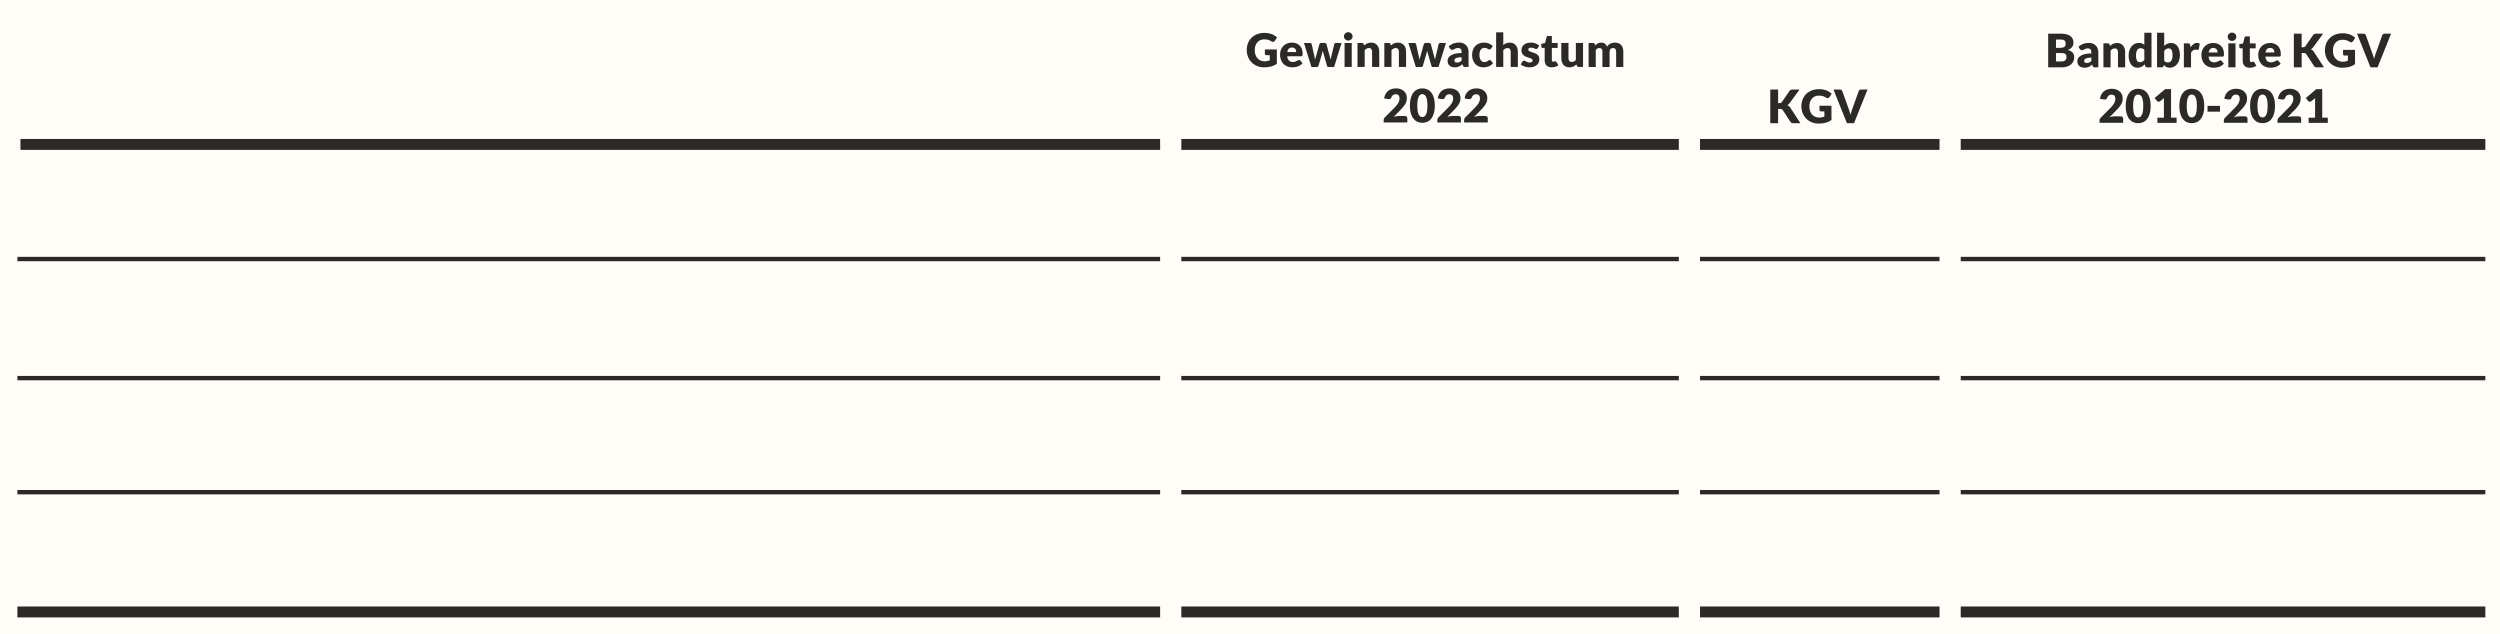
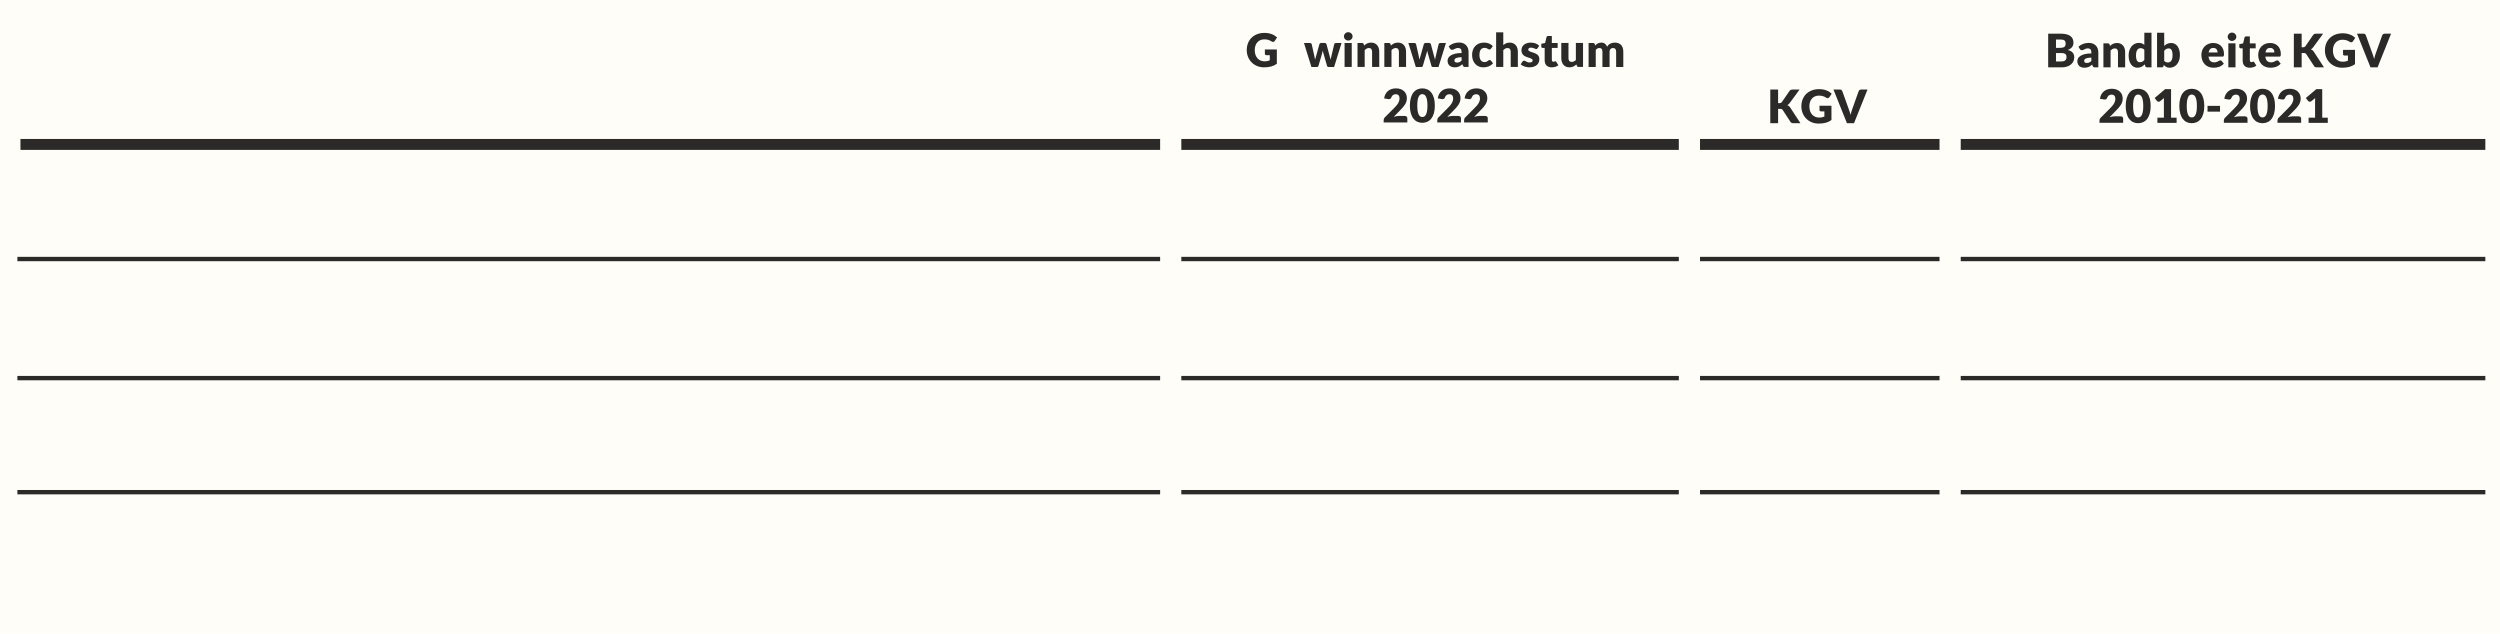
<svg xmlns="http://www.w3.org/2000/svg" xml:space="preserve" width="114.451mm" height="29.01mm" version="1.1" style="shape-rendering:geometricPrecision; text-rendering:geometricPrecision; image-rendering:optimizeQuality; fill-rule:evenodd; clip-rule:evenodd" viewBox="0 0 19682.87 4988.98">
  <defs>
    <style type="text/css">
   
    .str0 {stroke:#2B2A29;stroke-width:85.99;stroke-miterlimit:22.926}
    .str1 {stroke:#2B2A29;stroke-width:34.4;stroke-miterlimit:22.926}
    .fil2 {fill:none}
    .fil0 {fill:#FFFDF7}
    .fil1 {fill:#2B2A29;fill-rule:nonzero}
   
  </style>
  </defs>
  <g id="Ebene_x0020_1">
    <rect class="fil0" x="-0.01" y="-0" width="19682.87" height="4988.98" />
    <path class="fil1" d="M13999.29 812.06l9.82 0c9.1,0 15.65,-2.84 19.66,-8.55l59.69 -86.62c3.28,-4.73 7.03,-7.95 11.23,-9.65 4.18,-1.7 9.29,-2.55 15.34,-2.55l53.52 0 -78.63 107.31c-2.79,3.89 -5.71,7.1 -8.74,9.65 -3.03,2.55 -6.12,4.66 -9.29,6.43 4.61,1.69 8.86,3.99 12.67,6.97 3.84,2.98 7.29,6.98 10.44,11.95l80.07 123.03 -54.95 0c-3.53,0 -6.5,-0.24 -8.99,-0.72 -2.48,-0.5 -4.66,-1.22 -6.48,-2.18 -1.82,-0.98 -3.39,-2.18 -4.73,-3.58 -1.34,-1.41 -2.61,-2.98 -3.82,-4.8l-60.07 -92.27c-2.18,-3.41 -4.9,-5.83 -8.24,-7.22 -3.34,-1.39 -7.89,-2.06 -13.59,-2.06l-14.93 0 0 112.83 -61.52 0 0 -265.34 61.52 0 0 107.36z" />
    <path id="1" class="fil1" d="M14322.51 925.63c8.5,0 16.03,-0.72 22.58,-2.18 6.55,-1.46 12.73,-3.41 18.56,-5.83l0 -40.4 -26.21 0c-3.89,0 -6.91,-1.03 -9.1,-3.1 -2.18,-2.06 -3.27,-4.68 -3.27,-7.82l0 -33.84 94.26 0 0 112.52c-6.79,4.92 -13.83,9.1 -21.17,12.62 -7.34,3.51 -15.17,6.43 -23.47,8.74 -8.31,2.24 -17.16,3.94 -26.57,4.97 -9.41,1.1 -19.54,1.63 -30.34,1.63 -19.4,0 -37.37,-3.46 -53.86,-10.3 -16.51,-6.86 -30.77,-16.32 -42.82,-28.39 -12.07,-12.07 -21.55,-26.4 -28.39,-42.96 -6.86,-16.61 -10.32,-34.57 -10.32,-54.05 0,-19.78 3.27,-37.9 9.82,-54.53 6.55,-16.56 15.96,-30.82 28.15,-42.89 12.19,-12 26.93,-21.36 44.23,-28.03 17.28,-6.67 36.58,-10.01 57.92,-10.01 11.04,0 21.43,0.91 31.13,2.73 9.72,1.82 18.69,4.37 26.88,7.53 8.19,3.15 15.65,6.91 22.44,11.33 6.79,4.37 12.86,9.1 18.2,14.26l-17.83 27.05c-1.7,2.56 -3.7,4.56 -6.07,6.02 -2.36,1.44 -4.97,2.18 -7.76,2.18 -3.65,0 -7.41,-1.22 -11.28,-3.65 -4.85,-2.91 -9.41,-5.4 -13.71,-7.52 -4.32,-2.13 -8.74,-3.84 -13.22,-5.16 -4.51,-1.34 -9.24,-2.3 -14.21,-2.92 -4.97,-0.6 -10.56,-0.91 -16.73,-0.91 -11.54,0 -21.91,2.01 -31.13,6.07 -9.22,4.08 -17.04,9.84 -23.54,17.23 -6.48,7.39 -11.52,16.25 -15.05,26.64 -3.51,10.37 -5.26,21.96 -5.26,34.69 0,14.08 1.93,26.57 5.81,37.49 3.89,10.92 9.29,20.14 16.13,27.67 6.86,7.52 15,13.22 24.4,17.16 9.39,3.94 19.64,5.95 30.8,5.95z" />
    <path id="2" class="fil1" d="M14434.98 704.69l49.49 0c5.35,0 9.72,1.2 13.1,3.63 3.41,2.49 5.83,5.71 7.29,9.72l51.32 142.81c2.3,6.24 4.68,12.97 7.03,20.31 2.37,7.34 4.56,15 6.62,23.06 1.69,-8.07 3.7,-15.72 5.93,-23.06 2.25,-7.34 4.44,-14.07 6.62,-20.31l50.96 -142.81c1.2,-3.41 3.58,-6.5 7.1,-9.22 3.51,-2.73 7.82,-4.13 12.92,-4.13l49.87 0 -106.3 265.34 -55.69 0 -106.28 -265.34z" />
    <path class="fil1" d="M16125.56 530.27l0 -265.34 97.55 0c18.32,0 33.91,1.69 46.78,5.09 12.86,3.46 23.35,8.25 31.49,14.45 8.12,6.24 14.07,13.76 17.77,22.68 3.7,8.91 5.52,18.8 5.52,29.79 0,5.95 -0.84,11.71 -2.55,17.28 -1.7,5.52 -4.37,10.75 -8.01,15.6 -3.63,4.9 -8.31,9.34 -14,13.28 -5.71,3.96 -12.57,7.41 -20.57,10.32 17.47,4.25 30.39,11.09 38.76,20.62 8.38,9.48 12.55,21.67 12.55,36.53 0,11.28 -2.18,21.77 -6.55,31.42 -4.37,9.72 -10.73,18.14 -19.18,25.37 -8.43,7.15 -18.87,12.8 -31.23,16.85 -12.38,4.08 -26.52,6.07 -42.41,6.07l-105.92 0zm61.52 -112.47l0 65.88 43.3 0c8.13,0 14.81,-1.03 19.97,-3.1 5.16,-2.06 9.17,-4.73 12.07,-7.95 2.91,-3.28 4.92,-6.98 6,-11.11 1.1,-4.13 1.63,-8.31 1.63,-12.49 0,-4.87 -0.6,-9.24 -1.87,-13.1 -1.27,-3.89 -3.46,-7.17 -6.55,-9.77 -3.1,-2.67 -7.22,-4.73 -12.31,-6.19 -5.09,-1.46 -11.52,-2.18 -19.3,-2.18l-42.94 0zm0 -41.14l32.02 0c6.79,0 12.93,-0.48 18.38,-1.44 5.47,-0.98 10.13,-2.67 13.95,-5.11 3.84,-2.42 6.74,-5.76 8.74,-10.01 2.01,-4.25 2.98,-9.58 2.98,-16.01 0,-6.31 -0.79,-11.59 -2.36,-15.77 -1.58,-4.18 -4.01,-7.52 -7.29,-10.08 -3.27,-2.55 -7.39,-4.37 -12.43,-5.45 -5.04,-1.1 -11.04,-1.63 -17.95,-1.63l-36.03 0 0 65.51z" />
    <path id="1" class="fil1" d="M16494.64 530.27c-5.33,0 -9.34,-0.72 -12.07,-2.18 -2.73,-1.46 -5.04,-4.49 -6.86,-9.1l-3.99 -10.37c-4.75,3.99 -9.29,7.52 -13.65,10.54 -4.37,3.04 -8.86,5.59 -13.53,7.7 -4.66,2.13 -9.65,3.71 -14.93,4.75 -5.26,1.03 -11.16,1.56 -17.58,1.56 -8.62,0 -16.44,-1.15 -23.49,-3.39 -7.03,-2.25 -12.98,-5.52 -17.89,-9.96 -4.92,-4.37 -8.74,-9.82 -11.4,-16.32 -2.68,-6.48 -4.01,-14 -4.01,-22.56 0,-6.67 1.7,-13.52 5.09,-20.62 3.41,-7.03 9.29,-13.47 17.66,-19.23 8.36,-5.83 19.64,-10.63 33.84,-14.57 14.19,-3.89 32.09,-5.83 53.69,-5.83l0 -8.07c0,-11.16 -2.25,-19.23 -6.79,-24.15 -4.56,-4.97 -11.04,-7.46 -19.42,-7.46 -6.67,0 -12.14,0.74 -16.39,2.18 -4.23,1.46 -8,3.1 -11.33,4.92 -3.34,1.82 -6.62,3.46 -9.77,4.92 -3.16,1.44 -6.91,2.18 -11.28,2.18 -3.89,0 -7.15,-0.98 -9.89,-2.85 -2.73,-1.87 -4.92,-4.18 -6.5,-6.98l-10.18 -17.64c11.4,-10.13 24.08,-17.66 37.97,-22.63 13.9,-4.92 28.75,-7.39 44.65,-7.39 11.4,0 21.72,1.87 30.89,5.57 9.15,3.7 16.92,8.86 23.29,15.48 6.38,6.6 11.23,14.5 14.62,23.6 3.41,9.1 5.11,19.05 5.11,29.84l0 118.06 -25.85 0zm-64.78 -34.58c7.27,0 13.64,-1.27 19.11,-3.75 5.45,-2.49 10.97,-6.55 16.56,-12.19l0 -25.92c-11.28,0 -20.57,0.74 -27.84,2.18 -7.29,1.46 -13.05,3.28 -17.3,5.52 -4.25,2.18 -7.15,4.68 -8.79,7.46 -1.63,2.79 -2.49,5.88 -2.49,9.17 0,6.43 1.75,10.97 5.28,13.59 3.53,2.61 8.68,3.94 15.48,3.94z" />
    <path id="2" class="fil1" d="M16560.52 530.27l0 -188.92 34.95 0c3.51,0 6.48,0.79 8.86,2.37 2.36,1.58 4.01,4.01 4.97,7.15l3.27 11.04c3.65,-3.46 7.41,-6.6 11.3,-9.53 3.87,-2.96 8.07,-5.45 12.49,-7.46 4.44,-1.99 9.22,-3.58 14.38,-4.73 5.16,-1.15 10.75,-1.75 16.8,-1.75 10.32,0 19.48,1.82 27.43,5.4 7.95,3.58 14.62,8.55 20.07,14.93 5.47,6.36 9.6,13.95 12.38,22.75 2.79,8.79 4.18,18.37 4.18,28.69l0 120.06 -56.41 0 0 -119.94c0,-9.22 -2.13,-16.44 -6.38,-21.6 -4.23,-5.14 -10.49,-7.7 -18.75,-7.7 -6.17,0 -12,1.53 -17.46,4.56 -5.47,3.03 -10.68,7.1 -15.67,12.19l0 132.49 -56.41 0z" />
    <path id="3" class="fil1" d="M16904.13 530.27c-3.53,0 -6.43,-0.79 -8.81,-2.37 -2.36,-1.56 -4.06,-3.94 -5.02,-7.09l-4.37 -14.38c-3.77,4.01 -7.7,7.64 -11.83,10.92 -4.13,3.27 -8.56,6.05 -13.35,8.43 -4.8,2.37 -9.96,4.18 -15.48,5.45 -5.52,1.29 -11.52,1.94 -17.95,1.94 -9.82,0 -18.92,-2.18 -27.29,-6.55 -8.38,-4.37 -15.6,-10.66 -21.67,-18.92 -6.05,-8.31 -10.78,-18.38 -14.26,-30.34 -3.46,-12 -5.21,-25.61 -5.21,-40.95 0,-14.07 1.94,-27.12 5.83,-39.25 3.89,-12.07 9.41,-22.51 16.49,-31.32 7.1,-8.79 15.6,-15.7 25.54,-20.67 9.96,-4.99 20.93,-7.46 32.95,-7.46 9.7,0 17.95,1.44 24.68,4.37 6.74,2.91 12.81,6.72 18.26,11.45l0 -95.91 56.43 0 0 272.63 -34.95 0zm-57.15 -40.47c4.13,0 7.89,-0.36 11.23,-1.15 3.34,-0.79 6.36,-1.94 9.15,-3.39 2.8,-1.46 5.47,-3.28 7.95,-5.47 2.49,-2.18 4.92,-4.73 7.34,-7.64l0 -80.14c-4.37,-4.73 -8.98,-8.07 -13.9,-9.96 -4.9,-1.87 -10.13,-2.84 -15.58,-2.84 -5.23,0 -10.01,1.01 -14.38,3.08 -4.37,2.06 -8.13,5.4 -11.35,9.96 -3.22,4.56 -5.76,10.44 -7.58,17.77 -1.82,7.29 -2.72,16.08 -2.72,26.4 0,9.94 0.72,18.38 2.18,25.18 1.44,6.79 3.51,12.31 6.12,16.49 2.6,4.2 5.69,7.17 9.34,8.98 3.65,1.82 7.7,2.73 12.19,2.73z" />
    <path id="4" class="fil1" d="M16982.76 530.27l0 -272.63 56.41 0 0 103.93c7.05,-6.98 15.05,-12.55 23.97,-16.8 8.91,-4.18 19.35,-6.31 31.37,-6.31 9.82,0 18.92,2.13 27.29,6.36 8.38,4.25 15.58,10.51 21.65,18.69 6.07,8.19 10.87,18.26 14.33,30.15 3.46,11.88 5.16,25.42 5.16,40.59 0,14.26 -1.94,27.36 -5.9,39.37 -3.94,12.02 -9.46,22.44 -16.56,31.37 -7.09,8.86 -15.58,15.77 -25.47,20.74 -9.89,4.99 -20.88,7.46 -32.88,7.46 -5.59,0 -10.56,-0.53 -14.98,-1.63 -4.44,-1.03 -8.5,-2.61 -12.19,-4.54 -3.71,-2.01 -7.1,-4.37 -10.2,-7.1 -3.1,-2.79 -6.12,-5.76 -9.05,-8.98l-1.99 9.27c-0.84,3.84 -2.37,6.5 -4.61,7.96 -2.25,1.39 -5.21,2.12 -8.86,2.12l-37.49 0zm92.09 -149.24c-4.13,0 -7.82,0.43 -11.16,1.27 -3.34,0.86 -6.43,2.06 -9.29,3.65 -2.85,1.58 -5.52,3.53 -7.95,5.95 -2.42,2.42 -4.85,5.21 -7.29,8.31l0 78.92c4.25,4.68 8.86,7.95 13.84,9.77 4.97,1.89 10.18,2.8 15.65,2.8 5.21,0 10.01,-1.03 14.38,-3.1 4.37,-2.06 8.19,-5.4 11.4,-9.96 3.22,-4.54 5.71,-10.44 7.52,-17.71 1.82,-7.27 2.73,-16.13 2.73,-26.57 0,-9.94 -0.72,-18.32 -2.18,-25.11 -1.44,-6.79 -3.46,-12.31 -6.07,-16.51 -2.6,-4.18 -5.76,-7.15 -9.39,-8.98 -3.65,-1.82 -7.7,-2.73 -12.19,-2.73z" />
-     <path id="5" class="fil1" d="M17193.88 530.27l0 -188.92 33.48 0c2.79,0 5.16,0.24 7.03,0.74 1.89,0.48 3.46,1.27 4.73,2.3 1.27,1.03 2.25,2.36 2.92,4.13 0.67,1.69 1.2,3.75 1.7,6.17l3.08 17.78c6.93,-10.73 14.69,-19.23 23.3,-25.42 8.62,-6.24 18.02,-9.34 28.2,-9.34 8.62,0 15.53,2.12 20.76,6.31l-7.29 41.55c-0.48,2.55 -1.44,4.3 -2.91,5.33 -1.46,1.03 -3.41,1.58 -5.83,1.58 -2.06,0 -4.49,-0.31 -7.27,-0.84 -2.79,-0.55 -6.31,-0.79 -10.56,-0.79 -14.79,0 -26.45,8.43 -34.95,25.35l0 114.05 -56.41 0z" />
    <path id="6" class="fil1" d="M17425.01 338.45c12.49,0 23.96,1.94 34.33,5.83 10.37,3.87 19.3,9.53 26.76,16.92 7.46,7.39 13.28,16.44 17.47,27.17 4.18,10.75 6.24,22.94 6.24,36.53 0,4.25 -0.19,7.7 -0.55,10.37 -0.36,2.67 -1.03,4.8 -1.99,6.36 -0.98,1.58 -2.25,2.68 -3.89,3.28 -1.63,0.6 -3.77,0.91 -6.31,0.91l-108.83 0c1.82,15.82 6.6,27.29 14.38,34.45 7.76,7.1 17.77,10.68 30.03,10.68 6.55,0 12.19,-0.79 16.92,-2.36 4.73,-1.58 8.98,-3.34 12.67,-5.35 3.71,-1.94 7.1,-3.7 10.2,-5.28 3.1,-1.56 6.31,-2.36 9.7,-2.36 4.49,0 7.89,1.69 10.2,5.04l16.37 20.62c-5.81,6.55 -12.06,11.95 -18.8,16.01 -6.74,4.13 -13.65,7.39 -20.74,9.72 -7.1,2.3 -14.21,3.94 -21.31,4.85 -7.09,0.91 -13.88,1.32 -20.31,1.32 -13.22,0 -25.61,-2.18 -37.2,-6.48 -11.57,-4.32 -21.72,-10.68 -30.39,-19.18 -8.67,-8.55 -15.53,-19.11 -20.57,-31.73 -5.04,-12.61 -7.58,-27.29 -7.58,-44.09 0,-12.62 2.18,-24.58 6.5,-35.86 4.3,-11.28 10.49,-21.17 18.56,-29.72 8.07,-8.5 17.83,-15.24 29.3,-20.21 11.47,-4.97 24.39,-7.46 38.83,-7.46zm1.08 38.95c-10.8,0 -19.23,3.03 -25.3,9.15 -6.07,6.14 -10.08,15 -12,26.52l70.42 0c0,-4.49 -0.55,-8.86 -1.7,-13.1 -1.15,-4.25 -3.03,-8.07 -5.64,-11.4 -2.6,-3.34 -6.07,-6 -10.3,-8.07 -4.25,-2.06 -9.41,-3.1 -15.48,-3.1z" />
    <path id="7" class="fil1" d="M17600.45 341.36l0 188.92 -56.41 0 0 -188.92 56.41 0zm6.55 -51.68c0,4.49 -0.91,8.67 -2.72,12.62 -1.82,3.94 -4.32,7.39 -7.46,10.37 -3.16,2.98 -6.79,5.33 -10.99,7.1 -4.18,1.75 -8.67,2.67 -13.4,2.67 -4.61,0 -8.93,-0.91 -12.93,-2.67 -4.01,-1.77 -7.52,-4.13 -10.61,-7.1 -3.1,-2.98 -5.52,-6.43 -7.27,-10.37 -1.77,-3.96 -2.68,-8.13 -2.68,-12.62 0,-4.61 0.91,-8.93 2.68,-12.92 1.75,-4.01 4.18,-7.53 7.27,-10.56 3.1,-3.04 6.6,-5.4 10.61,-7.1 4.01,-1.7 8.32,-2.55 12.93,-2.55 4.73,0 9.22,0.84 13.4,2.55 4.2,1.7 7.82,4.06 10.99,7.1 3.15,3.03 5.64,6.55 7.46,10.56 1.81,3.99 2.72,8.31 2.72,12.92z" />
    <path id="8" class="fil1" d="M17712.2 533.18c-8.98,0 -16.87,-1.32 -23.72,-3.94 -6.86,-2.61 -12.62,-6.31 -17.3,-11.09 -4.66,-4.8 -8.24,-10.63 -10.68,-17.42 -2.42,-6.79 -3.63,-14.38 -3.63,-22.75l0 -97.67 -16.01 0c-2.92,0 -5.4,-0.91 -7.46,-2.79 -2.06,-1.82 -3.1,-4.56 -3.1,-8.13l0 -21.72 30.03 -5.88 11.09 -46.4c1.46,-5.9 5.59,-8.81 12.38,-8.81l29.48 0 0 55.15 45.87 0 0 38.57 -45.87 0 0 93.73c0,4.37 1.1,7.95 3.22,10.8 2.13,2.85 5.16,4.3 9.17,4.3 2.06,0 3.82,-0.24 5.21,-0.65 1.41,-0.43 2.61,-0.91 3.65,-1.46 1.03,-0.55 1.99,-1.03 2.91,-1.46 0.91,-0.41 1.94,-0.6 3.16,-0.6 1.7,0 3.1,0.36 4.13,1.15 1.03,0.84 2.06,2.06 3.15,3.77l17.11 26.93c-7.27,5.45 -15.48,9.53 -24.58,12.24 -9.1,2.73 -18.5,4.13 -28.2,4.13z" />
    <path id="9" class="fil1" d="M17872.36 338.45c12.49,0 23.96,1.94 34.33,5.83 10.37,3.87 19.3,9.53 26.76,16.92 7.46,7.39 13.28,16.44 17.47,27.17 4.18,10.75 6.24,22.94 6.24,36.53 0,4.25 -0.19,7.7 -0.55,10.37 -0.36,2.67 -1.03,4.8 -1.99,6.36 -0.98,1.58 -2.25,2.68 -3.89,3.28 -1.63,0.6 -3.77,0.91 -6.31,0.91l-108.83 0c1.82,15.82 6.6,27.29 14.38,34.45 7.76,7.1 17.77,10.68 30.03,10.68 6.55,0 12.19,-0.79 16.92,-2.36 4.73,-1.58 8.98,-3.34 12.67,-5.35 3.71,-1.94 7.1,-3.7 10.2,-5.28 3.1,-1.56 6.31,-2.36 9.7,-2.36 4.49,0 7.89,1.69 10.2,5.04l16.37 20.62c-5.81,6.55 -12.06,11.95 -18.8,16.01 -6.74,4.13 -13.65,7.39 -20.74,9.72 -7.1,2.3 -14.21,3.94 -21.31,4.85 -7.09,0.91 -13.88,1.32 -20.31,1.32 -13.22,0 -25.61,-2.18 -37.2,-6.48 -11.57,-4.32 -21.72,-10.68 -30.39,-19.18 -8.67,-8.55 -15.53,-19.11 -20.57,-31.73 -5.04,-12.61 -7.58,-27.29 -7.58,-44.09 0,-12.62 2.18,-24.58 6.5,-35.86 4.3,-11.28 10.49,-21.17 18.56,-29.72 8.07,-8.5 17.83,-15.24 29.3,-20.21 11.47,-4.97 24.39,-7.46 38.83,-7.46zm1.08 38.95c-10.8,0 -19.23,3.03 -25.3,9.15 -6.07,6.14 -10.08,15 -12,26.52l70.42 0c0,-4.49 -0.55,-8.86 -1.7,-13.1 -1.15,-4.25 -3.03,-8.07 -5.64,-11.4 -2.6,-3.34 -6.07,-6 -10.3,-8.07 -4.25,-2.06 -9.41,-3.1 -15.48,-3.1z" />
    <path id="10" class="fil1" d="M18121.33 372.29l9.82 0c9.1,0 15.65,-2.84 19.66,-8.55l59.69 -86.62c3.28,-4.73 7.03,-7.95 11.23,-9.65 4.18,-1.7 9.29,-2.55 15.34,-2.55l53.52 0 -78.63 107.31c-2.79,3.89 -5.71,7.1 -8.74,9.65 -3.03,2.55 -6.12,4.66 -9.29,6.43 4.61,1.69 8.86,3.99 12.67,6.97 3.84,2.98 7.29,6.98 10.44,11.95l80.07 123.03 -54.95 0c-3.53,0 -6.5,-0.24 -8.99,-0.72 -2.48,-0.5 -4.66,-1.22 -6.48,-2.18 -1.82,-0.98 -3.39,-2.18 -4.73,-3.58 -1.34,-1.41 -2.61,-2.98 -3.82,-4.8l-60.07 -92.27c-2.18,-3.41 -4.9,-5.83 -8.24,-7.22 -3.34,-1.39 -7.89,-2.06 -13.59,-2.06l-14.93 0 0 112.83 -61.52 0 0 -265.34 61.52 0 0 107.36z" />
    <path id="11" class="fil1" d="M18444.54 485.87c8.5,0 16.03,-0.72 22.58,-2.18 6.55,-1.46 12.73,-3.41 18.56,-5.83l0 -40.4 -26.21 0c-3.89,0 -6.91,-1.03 -9.1,-3.1 -2.18,-2.06 -3.27,-4.68 -3.27,-7.82l0 -33.84 94.26 0 0 112.52c-6.79,4.92 -13.83,9.1 -21.17,12.62 -7.34,3.51 -15.17,6.43 -23.47,8.74 -8.31,2.24 -17.16,3.94 -26.57,4.97 -9.41,1.1 -19.54,1.63 -30.34,1.63 -19.4,0 -37.37,-3.46 -53.86,-10.3 -16.51,-6.86 -30.77,-16.32 -42.82,-28.39 -12.07,-12.07 -21.55,-26.4 -28.39,-42.96 -6.86,-16.61 -10.32,-34.57 -10.32,-54.05 0,-19.78 3.27,-37.9 9.82,-54.53 6.55,-16.56 15.96,-30.82 28.15,-42.89 12.19,-12 26.93,-21.36 44.23,-28.03 17.28,-6.67 36.58,-10.01 57.92,-10.01 11.04,0 21.43,0.91 31.13,2.73 9.72,1.82 18.69,4.37 26.88,7.53 8.19,3.15 15.65,6.91 22.44,11.33 6.79,4.37 12.86,9.1 18.2,14.26l-17.83 27.05c-1.7,2.56 -3.7,4.56 -6.07,6.02 -2.36,1.44 -4.97,2.18 -7.76,2.18 -3.65,0 -7.41,-1.22 -11.28,-3.65 -4.85,-2.91 -9.41,-5.4 -13.71,-7.52 -4.32,-2.13 -8.74,-3.84 -13.22,-5.16 -4.51,-1.34 -9.24,-2.3 -14.21,-2.92 -4.97,-0.6 -10.56,-0.91 -16.73,-0.91 -11.54,0 -21.91,2.01 -31.13,6.07 -9.22,4.08 -17.04,9.84 -23.54,17.23 -6.48,7.39 -11.52,16.25 -15.05,26.64 -3.51,10.37 -5.26,21.96 -5.26,34.69 0,14.08 1.93,26.57 5.81,37.49 3.89,10.92 9.29,20.14 16.13,27.67 6.86,7.52 15,13.22 24.4,17.16 9.39,3.94 19.64,5.95 30.8,5.95z" />
    <path id="12" class="fil1" d="M18557.01 264.93l49.49 0c5.35,0 9.72,1.2 13.1,3.63 3.41,2.49 5.83,5.71 7.29,9.72l51.32 142.81c2.3,6.24 4.68,12.97 7.03,20.31 2.37,7.34 4.56,15 6.62,23.06 1.69,-8.07 3.7,-15.72 5.93,-23.06 2.25,-7.34 4.44,-14.07 6.62,-20.31l50.96 -142.81c1.2,-3.41 3.58,-6.5 7.1,-9.22 3.51,-2.73 7.82,-4.13 12.92,-4.13l49.87 0 -106.3 265.34 -55.69 0 -106.28 -265.34z" />
    <path id="13" class="fil1" d="M16627.13 698.79c13.1,0 24.92,1.94 35.43,5.78 10.49,3.82 19.42,9.15 26.81,15.94 7.39,6.86 13.1,15 17.04,24.39 3.94,9.48 5.88,19.85 5.88,31.18 0,9.72 -1.32,18.75 -4.06,27 -2.73,8.31 -6.5,16.2 -11.23,23.66 -4.73,7.52 -10.18,14.74 -16.44,21.77 -6.24,6.98 -12.92,14.08 -19.95,21.29l-51.87 53.33c6.67,-2.12 13.28,-3.89 19.78,-5.16 6.48,-1.27 12.55,-1.87 18.26,-1.87l49.49 0c6.07,0 10.85,1.63 14.38,4.97 3.53,3.34 5.28,7.77 5.28,13.22l0 32.76 -186.37 0 0 -18.2c0,-3.53 0.74,-7.29 2.18,-11.28 1.46,-4.01 4.01,-7.65 7.65,-10.92l76.44 -76.99c6.55,-6.55 12.24,-12.8 17.09,-18.75 4.87,-5.93 8.86,-11.83 12.02,-17.59 3.15,-5.76 5.52,-11.52 7.09,-17.28 1.58,-5.76 2.37,-11.83 2.37,-18.26 0,-10.56 -2.49,-18.68 -7.52,-24.32 -5.04,-5.64 -12.74,-8.44 -23.06,-8.44 -4.25,0 -8.13,0.62 -11.64,1.82 -3.53,1.22 -6.67,2.85 -9.46,4.92 -2.8,2.06 -5.16,4.49 -7.17,7.27 -1.99,2.79 -3.63,5.83 -4.85,9.1 -1.94,5.47 -4.37,9.41 -7.34,11.83 -2.98,2.42 -7.03,3.65 -12.12,3.65 -1.22,0 -2.49,-0.07 -3.89,-0.19 -1.39,-0.12 -2.85,-0.29 -4.3,-0.53l-29.86 -5.23c1.94,-13.22 5.71,-24.82 11.23,-34.7 5.52,-9.82 12.37,-18.07 20.57,-24.63 8.19,-6.55 17.52,-11.45 28.08,-14.67 10.56,-3.22 21.89,-4.87 34.03,-4.87z" />
    <path id="14" class="fil1" d="M16932.51 834.26c0,23.23 -2.48,43.32 -7.45,60.31 -4.99,16.97 -11.83,31.06 -20.64,42.27 -8.79,11.16 -19.23,19.48 -31.3,24.94 -12.07,5.47 -25.18,8.19 -39.25,8.19 -14.08,0 -27.07,-2.72 -39,-8.19 -11.95,-5.45 -22.34,-13.78 -31.08,-24.94 -8.74,-11.21 -15.53,-25.3 -20.43,-42.27 -4.92,-16.99 -7.41,-37.08 -7.41,-60.31 0,-23.17 2.49,-43.25 7.41,-60.24 4.9,-16.97 11.69,-31.11 20.43,-42.27 8.74,-11.16 19.12,-19.42 31.08,-24.82 11.94,-5.4 24.92,-8.13 39,-8.13 14.07,0 27.17,2.73 39.25,8.13 12.07,5.4 22.51,13.65 31.3,24.82 8.81,11.16 15.65,25.3 20.64,42.27 4.97,16.99 7.45,37.08 7.45,60.24zm-58.23 0c0,-18.25 -1.15,-33.24 -3.46,-44.95 -2.3,-11.69 -5.33,-20.86 -9.17,-27.53 -3.82,-6.67 -8.19,-11.28 -13.04,-13.78 -4.85,-2.48 -9.77,-3.7 -14.74,-3.7 -4.99,0 -9.84,1.22 -14.62,3.7 -4.8,2.49 -9.05,7.1 -12.74,13.78 -3.7,6.67 -6.67,15.84 -8.93,27.53 -2.24,11.71 -3.39,26.71 -3.39,44.95 0,18.45 1.15,33.48 3.39,45.14 2.25,11.64 5.23,20.81 8.93,27.53 3.7,6.74 7.95,11.35 12.74,13.84 4.78,2.48 9.63,3.7 14.62,3.7 4.97,0 9.89,-1.22 14.74,-3.7 4.85,-2.49 9.22,-7.1 13.04,-13.84 3.84,-6.72 6.86,-15.89 9.17,-27.53 2.3,-11.66 3.46,-26.69 3.46,-45.14z" />
    <path id="15" class="fil1" d="M16985.66 926.23l50.96 0 0 -133.52c0,-6.48 0.17,-13.35 0.55,-20.5l-30.03 24.56c-1.94,1.58 -3.89,2.68 -5.83,3.34 -1.94,0.67 -3.82,0.98 -5.64,0.98 -3.16,0 -5.95,-0.67 -8.43,-2.06 -2.49,-1.39 -4.37,-2.85 -5.59,-4.37l-17.83 -23.35 82.62 -69.77 46.59 0 0 224.7 43.68 0 0 40.83 -151.05 0 0 -40.83z" />
    <path id="16" class="fil1" d="M17354.74 834.26c0,23.23 -2.48,43.32 -7.45,60.31 -4.99,16.97 -11.83,31.06 -20.64,42.27 -8.79,11.16 -19.23,19.48 -31.3,24.94 -12.07,5.47 -25.18,8.19 -39.25,8.19 -14.08,0 -27.07,-2.72 -39,-8.19 -11.95,-5.45 -22.34,-13.78 -31.08,-24.94 -8.74,-11.21 -15.53,-25.3 -20.43,-42.27 -4.92,-16.99 -7.41,-37.08 -7.41,-60.31 0,-23.17 2.49,-43.25 7.41,-60.24 4.9,-16.97 11.69,-31.11 20.43,-42.27 8.74,-11.16 19.12,-19.42 31.08,-24.82 11.94,-5.4 24.92,-8.13 39,-8.13 14.07,0 27.17,2.73 39.25,8.13 12.07,5.4 22.51,13.65 31.3,24.82 8.81,11.16 15.65,25.3 20.64,42.27 4.97,16.99 7.45,37.08 7.45,60.24zm-58.23 0c0,-18.25 -1.15,-33.24 -3.46,-44.95 -2.3,-11.69 -5.33,-20.86 -9.17,-27.53 -3.82,-6.67 -8.19,-11.28 -13.04,-13.78 -4.85,-2.48 -9.77,-3.7 -14.74,-3.7 -4.99,0 -9.84,1.22 -14.62,3.7 -4.8,2.49 -9.05,7.1 -12.74,13.78 -3.7,6.67 -6.67,15.84 -8.93,27.53 -2.24,11.71 -3.39,26.71 -3.39,44.95 0,18.45 1.15,33.48 3.39,45.14 2.25,11.64 5.23,20.81 8.93,27.53 3.7,6.74 7.95,11.35 12.74,13.84 4.78,2.48 9.63,3.7 14.62,3.7 4.97,0 9.89,-1.22 14.74,-3.7 4.85,-2.49 9.22,-7.1 13.04,-13.84 3.84,-6.72 6.86,-15.89 9.17,-27.53 2.3,-11.66 3.46,-26.69 3.46,-45.14z" />
    <polygon id="17" class="fil1" points="17380.23,833.47 17478.51,833.47 17478.51,878.97 17380.23,878.97 " />
    <path id="18" class="fil1" d="M17606.28 698.79c13.1,0 24.92,1.94 35.43,5.78 10.49,3.82 19.42,9.15 26.81,15.94 7.39,6.86 13.1,15 17.04,24.39 3.94,9.48 5.88,19.85 5.88,31.18 0,9.72 -1.32,18.75 -4.06,27 -2.73,8.31 -6.5,16.2 -11.23,23.66 -4.73,7.52 -10.18,14.74 -16.44,21.77 -6.24,6.98 -12.92,14.08 -19.95,21.29l-51.87 53.33c6.67,-2.12 13.28,-3.89 19.78,-5.16 6.48,-1.27 12.55,-1.87 18.26,-1.87l49.49 0c6.07,0 10.85,1.63 14.38,4.97 3.53,3.34 5.28,7.77 5.28,13.22l0 32.76 -186.37 0 0 -18.2c0,-3.53 0.74,-7.29 2.18,-11.28 1.46,-4.01 4.01,-7.65 7.65,-10.92l76.44 -76.99c6.55,-6.55 12.24,-12.8 17.09,-18.75 4.87,-5.93 8.86,-11.83 12.02,-17.59 3.15,-5.76 5.52,-11.52 7.09,-17.28 1.58,-5.76 2.37,-11.83 2.37,-18.26 0,-10.56 -2.49,-18.68 -7.52,-24.32 -5.04,-5.64 -12.74,-8.44 -23.06,-8.44 -4.25,0 -8.13,0.62 -11.64,1.82 -3.53,1.22 -6.67,2.85 -9.46,4.92 -2.8,2.06 -5.16,4.49 -7.17,7.27 -1.99,2.79 -3.63,5.83 -4.85,9.1 -1.94,5.47 -4.37,9.41 -7.34,11.83 -2.98,2.42 -7.03,3.65 -12.12,3.65 -1.22,0 -2.49,-0.07 -3.89,-0.19 -1.39,-0.12 -2.85,-0.29 -4.3,-0.53l-29.86 -5.23c1.94,-13.22 5.71,-24.82 11.23,-34.7 5.52,-9.82 12.37,-18.07 20.57,-24.63 8.19,-6.55 17.52,-11.45 28.08,-14.67 10.56,-3.22 21.89,-4.87 34.03,-4.87z" />
    <path id="19" class="fil1" d="M17911.65 834.26c0,23.23 -2.48,43.32 -7.45,60.31 -4.99,16.97 -11.83,31.06 -20.64,42.27 -8.79,11.16 -19.23,19.48 -31.3,24.94 -12.07,5.47 -25.18,8.19 -39.25,8.19 -14.08,0 -27.07,-2.72 -39,-8.19 -11.95,-5.45 -22.34,-13.78 -31.08,-24.94 -8.74,-11.21 -15.53,-25.3 -20.43,-42.27 -4.92,-16.99 -7.41,-37.08 -7.41,-60.31 0,-23.17 2.49,-43.25 7.41,-60.24 4.9,-16.97 11.69,-31.11 20.43,-42.27 8.74,-11.16 19.12,-19.42 31.08,-24.82 11.94,-5.4 24.92,-8.13 39,-8.13 14.07,0 27.17,2.73 39.25,8.13 12.07,5.4 22.51,13.65 31.3,24.82 8.81,11.16 15.65,25.3 20.64,42.27 4.97,16.99 7.45,37.08 7.45,60.24zm-58.23 0c0,-18.25 -1.15,-33.24 -3.46,-44.95 -2.3,-11.69 -5.33,-20.86 -9.17,-27.53 -3.82,-6.67 -8.19,-11.28 -13.04,-13.78 -4.85,-2.48 -9.77,-3.7 -14.74,-3.7 -4.99,0 -9.84,1.22 -14.62,3.7 -4.8,2.49 -9.05,7.1 -12.74,13.78 -3.7,6.67 -6.67,15.84 -8.93,27.53 -2.24,11.71 -3.39,26.71 -3.39,44.95 0,18.45 1.15,33.48 3.39,45.14 2.25,11.64 5.23,20.81 8.93,27.53 3.7,6.74 7.95,11.35 12.74,13.84 4.78,2.48 9.63,3.7 14.62,3.7 4.97,0 9.89,-1.22 14.74,-3.7 4.85,-2.49 9.22,-7.1 13.04,-13.84 3.84,-6.72 6.86,-15.89 9.17,-27.53 2.3,-11.66 3.46,-26.69 3.46,-45.14z" />
    <path id="20" class="fil1" d="M18028.51 698.79c13.1,0 24.92,1.94 35.43,5.78 10.49,3.82 19.42,9.15 26.81,15.94 7.39,6.86 13.1,15 17.04,24.39 3.94,9.48 5.88,19.85 5.88,31.18 0,9.72 -1.32,18.75 -4.06,27 -2.73,8.31 -6.5,16.2 -11.23,23.66 -4.73,7.52 -10.18,14.74 -16.44,21.77 -6.24,6.98 -12.92,14.08 -19.95,21.29l-51.87 53.33c6.67,-2.12 13.28,-3.89 19.78,-5.16 6.48,-1.27 12.55,-1.87 18.26,-1.87l49.49 0c6.07,0 10.85,1.63 14.38,4.97 3.53,3.34 5.28,7.77 5.28,13.22l0 32.76 -186.37 0 0 -18.2c0,-3.53 0.74,-7.29 2.18,-11.28 1.46,-4.01 4.01,-7.65 7.65,-10.92l76.44 -76.99c6.55,-6.55 12.24,-12.8 17.09,-18.75 4.87,-5.93 8.86,-11.83 12.02,-17.59 3.15,-5.76 5.52,-11.52 7.09,-17.28 1.58,-5.76 2.37,-11.83 2.37,-18.26 0,-10.56 -2.49,-18.68 -7.52,-24.32 -5.04,-5.64 -12.74,-8.44 -23.06,-8.44 -4.25,0 -8.13,0.62 -11.64,1.82 -3.53,1.22 -6.67,2.85 -9.46,4.92 -2.8,2.06 -5.16,4.49 -7.17,7.27 -1.99,2.79 -3.63,5.83 -4.85,9.1 -1.94,5.47 -4.37,9.41 -7.34,11.83 -2.98,2.42 -7.03,3.65 -12.12,3.65 -1.22,0 -2.49,-0.07 -3.89,-0.19 -1.39,-0.12 -2.85,-0.29 -4.3,-0.53l-29.86 -5.23c1.94,-13.22 5.71,-24.82 11.23,-34.7 5.52,-9.82 12.37,-18.07 20.57,-24.63 8.19,-6.55 17.52,-11.45 28.08,-14.67 10.56,-3.22 21.89,-4.87 34.03,-4.87z" />
    <path id="21" class="fil1" d="M18175.93 926.23l50.96 0 0 -133.52c0,-6.48 0.17,-13.35 0.55,-20.5l-30.03 24.56c-1.94,1.58 -3.89,2.68 -5.83,3.34 -1.94,0.67 -3.82,0.98 -5.64,0.98 -3.16,0 -5.95,-0.67 -8.43,-2.06 -2.49,-1.39 -4.37,-2.85 -5.59,-4.37l-17.83 -23.35 82.62 -69.77 46.59 0 0 224.7 43.68 0 0 40.83 -151.05 0 0 -40.83z" />
    <line class="fil2 str0" x1="161.07" y1="1137.07" x2="19567.44" y2="1137.07" />
    <g id="_2386205347200">
      <line class="fil2 str1" x1="136.98" y1="2039.3" x2="19567.44" y2="2039.3" />
      <line class="fil2 str1" x1="136.98" y1="2976.88" x2="19567.44" y2="2976.88" />
      <line class="fil2 str1" x1="136.98" y1="3874.94" x2="19567.44" y2="3874.94" />
    </g>
-     <line class="fil2 str0" x1="136.98" y1="4817.94" x2="19567.44" y2="4817.94" />
    <path class="fil1" d="M9955.97 482.79c8.5,0 16.03,-0.72 22.58,-2.18 6.55,-1.46 12.73,-3.41 18.56,-5.83l0 -40.4 -26.21 0c-3.89,0 -6.91,-1.03 -9.1,-3.1 -2.18,-2.06 -3.27,-4.68 -3.27,-7.82l0 -33.84 94.26 0 0 112.52c-6.79,4.92 -13.83,9.1 -21.17,12.62 -7.34,3.51 -15.17,6.43 -23.47,8.74 -8.31,2.24 -17.16,3.94 -26.57,4.97 -9.41,1.1 -19.54,1.63 -30.34,1.63 -19.4,0 -37.37,-3.46 -53.86,-10.3 -16.51,-6.86 -30.77,-16.32 -42.82,-28.39 -12.07,-12.07 -21.55,-26.4 -28.39,-42.96 -6.86,-16.61 -10.32,-34.57 -10.32,-54.05 0,-19.78 3.27,-37.9 9.82,-54.53 6.55,-16.56 15.96,-30.82 28.15,-42.89 12.19,-12 26.93,-21.36 44.23,-28.03 17.28,-6.67 36.58,-10.01 57.92,-10.01 11.04,0 21.43,0.91 31.13,2.73 9.72,1.82 18.69,4.37 26.88,7.53 8.19,3.15 15.65,6.91 22.44,11.33 6.79,4.37 12.86,9.1 18.2,14.26l-17.83 27.05c-1.7,2.56 -3.7,4.56 -6.07,6.02 -2.36,1.44 -4.97,2.18 -7.76,2.18 -3.65,0 -7.41,-1.22 -11.28,-3.65 -4.85,-2.91 -9.41,-5.4 -13.71,-7.52 -4.32,-2.13 -8.74,-3.84 -13.22,-5.16 -4.51,-1.34 -9.24,-2.3 -14.21,-2.92 -4.97,-0.6 -10.56,-0.91 -16.73,-0.91 -11.54,0 -21.91,2.01 -31.13,6.07 -9.22,4.08 -17.04,9.84 -23.54,17.23 -6.48,7.39 -11.52,16.25 -15.05,26.64 -3.51,10.37 -5.26,21.96 -5.26,34.69 0,14.08 1.93,26.57 5.81,37.49 3.89,10.92 9.29,20.14 16.13,27.67 6.86,7.52 15,13.22 24.4,17.16 9.39,3.94 19.64,5.95 30.8,5.95z" />
-     <path id="1" class="fil1" d="M10171.1 335.37c12.49,0 23.96,1.94 34.33,5.83 10.37,3.87 19.3,9.53 26.76,16.92 7.46,7.39 13.28,16.44 17.47,27.17 4.18,10.75 6.24,22.94 6.24,36.53 0,4.25 -0.19,7.7 -0.55,10.37 -0.36,2.67 -1.03,4.8 -1.99,6.36 -0.98,1.58 -2.25,2.68 -3.89,3.28 -1.63,0.6 -3.77,0.91 -6.31,0.91l-108.83 0c1.82,15.82 6.6,27.29 14.38,34.45 7.76,7.1 17.77,10.68 30.03,10.68 6.55,0 12.19,-0.79 16.92,-2.36 4.73,-1.58 8.98,-3.34 12.67,-5.35 3.71,-1.94 7.1,-3.7 10.2,-5.28 3.1,-1.56 6.31,-2.36 9.7,-2.36 4.49,0 7.89,1.69 10.2,5.04l16.37 20.62c-5.81,6.55 -12.06,11.95 -18.8,16.01 -6.74,4.13 -13.65,7.39 -20.74,9.72 -7.1,2.3 -14.21,3.94 -21.31,4.85 -7.09,0.91 -13.88,1.32 -20.31,1.32 -13.22,0 -25.61,-2.18 -37.2,-6.48 -11.57,-4.32 -21.72,-10.68 -30.39,-19.18 -8.67,-8.55 -15.53,-19.11 -20.57,-31.73 -5.04,-12.61 -7.58,-27.29 -7.58,-44.09 0,-12.62 2.18,-24.58 6.5,-35.86 4.3,-11.28 10.49,-21.17 18.56,-29.72 8.07,-8.5 17.83,-15.24 29.3,-20.21 11.47,-4.97 24.39,-7.46 38.83,-7.46zm1.08 38.95c-10.8,0 -19.23,3.03 -25.3,9.15 -6.07,6.14 -10.08,15 -12,26.52l70.42 0c0,-4.49 -0.55,-8.86 -1.7,-13.1 -1.15,-4.25 -3.03,-8.07 -5.64,-11.4 -2.6,-3.34 -6.07,-6 -10.3,-8.07 -4.25,-2.06 -9.41,-3.1 -15.48,-3.1z" />
    <path id="2" class="fil1" d="M10266.46 338.28l45.13 0c4.01,0 7.46,0.91 10.39,2.73 2.91,1.82 4.66,4.2 5.28,7.1l18.92 84.75c1.46,6.43 2.79,12.67 4.01,18.75 1.2,6.05 2.3,12.07 3.27,18.01 1.7,-5.93 3.53,-11.95 5.4,-17.95 1.89,-6 3.71,-12.24 5.52,-18.8l23.66 -84.94c0.72,-2.79 2.49,-5.09 5.28,-6.97 2.79,-1.89 6,-2.85 9.65,-2.85l25.11 0c4.01,0 7.46,0.96 10.32,2.85 2.85,1.87 4.61,4.18 5.33,6.97l22.58 84.94c1.69,6.43 3.46,12.67 5.21,18.75 1.75,6.05 3.39,12.19 4.97,18.38 0.98,-6.07 2.18,-12.14 3.58,-18.14 1.39,-6 2.85,-12.31 4.44,-18.99l20.02 -84.75c0.6,-2.91 2.36,-5.28 5.21,-7.1 2.85,-1.82 6.07,-2.73 9.72,-2.73l42.94 0 -58.59 188.92 -45.87 0c-2.42,0 -4.49,-0.72 -6.19,-2.18 -1.7,-1.46 -3.03,-3.89 -4.01,-7.27l-26.93 -94.21c-1.22,-4.25 -2.37,-8.44 -3.46,-12.57 -1.1,-4.13 -2.06,-8.24 -2.91,-12.37 -0.86,4.25 -1.77,8.5 -2.8,12.67 -1.03,4.18 -2.24,8.38 -3.58,12.62l-27.29 93.85c-1.82,6.31 -5.83,9.46 -12.02,9.46l-43.66 0 -58.61 -188.92z" />
    <path id="3" class="fil1" d="M10642.45 338.28l0 188.92 -56.41 0 0 -188.92 56.41 0zm6.55 -51.68c0,4.49 -0.91,8.67 -2.72,12.62 -1.82,3.94 -4.32,7.39 -7.46,10.37 -3.16,2.98 -6.79,5.33 -10.99,7.1 -4.18,1.75 -8.67,2.67 -13.4,2.67 -4.61,0 -8.93,-0.91 -12.93,-2.67 -4.01,-1.77 -7.52,-4.13 -10.61,-7.1 -3.1,-2.98 -5.52,-6.43 -7.27,-10.37 -1.77,-3.96 -2.68,-8.13 -2.68,-12.62 0,-4.61 0.91,-8.93 2.68,-12.92 1.75,-4.01 4.18,-7.53 7.27,-10.56 3.1,-3.04 6.6,-5.4 10.61,-7.1 4.01,-1.7 8.32,-2.55 12.93,-2.55 4.73,0 9.22,0.84 13.4,2.55 4.2,1.7 7.82,4.06 10.99,7.1 3.15,3.03 5.64,6.55 7.46,10.56 1.81,3.99 2.72,8.31 2.72,12.92z" />
    <path id="4" class="fil1" d="M10687.96 527.19l0 -188.92 34.95 0c3.51,0 6.48,0.79 8.86,2.37 2.36,1.58 4.01,4.01 4.97,7.15l3.27 11.04c3.65,-3.46 7.41,-6.6 11.3,-9.53 3.87,-2.96 8.07,-5.45 12.49,-7.46 4.44,-1.99 9.22,-3.58 14.38,-4.73 5.16,-1.15 10.75,-1.75 16.8,-1.75 10.32,0 19.48,1.82 27.43,5.4 7.95,3.58 14.62,8.55 20.07,14.93 5.47,6.36 9.6,13.95 12.38,22.75 2.79,8.79 4.18,18.37 4.18,28.69l0 120.06 -56.41 0 0 -119.94c0,-9.22 -2.13,-16.44 -6.38,-21.6 -4.23,-5.14 -10.49,-7.7 -18.75,-7.7 -6.17,0 -12,1.53 -17.46,4.56 -5.47,3.03 -10.68,7.1 -15.67,12.19l0 132.49 -56.41 0z" />
    <path id="5" class="fil1" d="M10899.07 527.19l0 -188.92 34.95 0c3.51,0 6.48,0.79 8.86,2.37 2.36,1.58 4.01,4.01 4.97,7.15l3.27 11.04c3.65,-3.46 7.41,-6.6 11.3,-9.53 3.87,-2.96 8.07,-5.45 12.49,-7.46 4.44,-1.99 9.22,-3.58 14.38,-4.73 5.16,-1.15 10.75,-1.75 16.8,-1.75 10.32,0 19.48,1.82 27.43,5.4 7.95,3.58 14.62,8.55 20.07,14.93 5.47,6.36 9.6,13.95 12.38,22.75 2.79,8.79 4.18,18.37 4.18,28.69l0 120.06 -56.41 0 0 -119.94c0,-9.22 -2.13,-16.44 -6.38,-21.6 -4.23,-5.14 -10.49,-7.7 -18.75,-7.7 -6.17,0 -12,1.53 -17.46,4.56 -5.47,3.03 -10.68,7.1 -15.67,12.19l0 132.49 -56.41 0z" />
    <path id="6" class="fil1" d="M11088.35 338.28l45.13 0c4.01,0 7.46,0.91 10.39,2.73 2.91,1.82 4.66,4.2 5.28,7.1l18.92 84.75c1.46,6.43 2.79,12.67 4.01,18.75 1.2,6.05 2.3,12.07 3.27,18.01 1.7,-5.93 3.53,-11.95 5.4,-17.95 1.89,-6 3.71,-12.24 5.52,-18.8l23.66 -84.94c0.72,-2.79 2.49,-5.09 5.28,-6.97 2.79,-1.89 6,-2.85 9.65,-2.85l25.11 0c4.01,0 7.46,0.96 10.32,2.85 2.85,1.87 4.61,4.18 5.33,6.97l22.58 84.94c1.69,6.43 3.46,12.67 5.21,18.75 1.75,6.05 3.39,12.19 4.97,18.38 0.98,-6.07 2.18,-12.14 3.58,-18.14 1.39,-6 2.85,-12.31 4.44,-18.99l20.02 -84.75c0.6,-2.91 2.36,-5.28 5.21,-7.1 2.85,-1.82 6.07,-2.73 9.72,-2.73l42.94 0 -58.59 188.92 -45.87 0c-2.42,0 -4.49,-0.72 -6.19,-2.18 -1.7,-1.46 -3.03,-3.89 -4.01,-7.27l-26.93 -94.21c-1.22,-4.25 -2.37,-8.44 -3.46,-12.57 -1.1,-4.13 -2.06,-8.24 -2.91,-12.37 -0.86,4.25 -1.77,8.5 -2.8,12.67 -1.03,4.18 -2.24,8.38 -3.58,12.62l-27.29 93.85c-1.82,6.31 -5.83,9.46 -12.02,9.46l-43.66 0 -58.61 -188.92z" />
    <path id="7" class="fil1" d="M11536.42 527.19c-5.33,0 -9.34,-0.72 -12.07,-2.18 -2.73,-1.46 -5.04,-4.49 -6.86,-9.1l-3.99 -10.37c-4.75,3.99 -9.29,7.52 -13.65,10.54 -4.37,3.04 -8.86,5.59 -13.53,7.7 -4.66,2.13 -9.65,3.71 -14.93,4.75 -5.26,1.03 -11.16,1.56 -17.58,1.56 -8.62,0 -16.44,-1.15 -23.49,-3.39 -7.03,-2.25 -12.98,-5.52 -17.89,-9.96 -4.92,-4.37 -8.74,-9.82 -11.4,-16.32 -2.68,-6.48 -4.01,-14 -4.01,-22.56 0,-6.67 1.7,-13.52 5.09,-20.62 3.41,-7.03 9.29,-13.47 17.66,-19.23 8.36,-5.83 19.64,-10.63 33.84,-14.57 14.19,-3.89 32.09,-5.83 53.69,-5.83l0 -8.07c0,-11.16 -2.25,-19.23 -6.79,-24.15 -4.56,-4.97 -11.04,-7.46 -19.42,-7.46 -6.67,0 -12.14,0.74 -16.39,2.18 -4.23,1.46 -8,3.1 -11.33,4.92 -3.34,1.82 -6.62,3.46 -9.77,4.92 -3.16,1.44 -6.91,2.18 -11.28,2.18 -3.89,0 -7.15,-0.98 -9.89,-2.85 -2.73,-1.87 -4.92,-4.18 -6.5,-6.98l-10.18 -17.64c11.4,-10.13 24.08,-17.66 37.97,-22.63 13.9,-4.92 28.75,-7.39 44.65,-7.39 11.4,0 21.72,1.87 30.89,5.57 9.15,3.7 16.92,8.86 23.29,15.48 6.38,6.6 11.23,14.5 14.62,23.6 3.41,9.1 5.11,19.05 5.11,29.84l0 118.06 -25.85 0zm-64.78 -34.58c7.27,0 13.64,-1.27 19.11,-3.75 5.45,-2.49 10.97,-6.55 16.56,-12.19l0 -25.92c-11.28,0 -20.57,0.74 -27.84,2.18 -7.29,1.46 -13.05,3.28 -17.3,5.52 -4.25,2.18 -7.15,4.68 -8.79,7.46 -1.63,2.79 -2.49,5.88 -2.49,9.17 0,6.43 1.75,10.97 5.28,13.59 3.53,2.61 8.68,3.94 15.48,3.94z" />
    <path id="8" class="fil1" d="M11738.44 383.11c-1.7,2.06 -3.34,3.7 -4.92,4.92 -1.58,1.15 -3.82,1.75 -6.74,1.75 -2.79,0 -5.28,-0.67 -7.52,-1.99 -2.25,-1.34 -4.8,-2.79 -7.58,-4.44 -2.79,-1.63 -6.07,-3.15 -9.82,-4.49 -3.77,-1.32 -8.44,-1.99 -14.02,-1.99 -6.91,0 -12.86,1.27 -17.9,3.82 -5.04,2.55 -9.22,6.19 -12.5,10.92 -3.27,4.73 -5.69,10.56 -7.27,17.4 -1.58,6.93 -2.36,14.64 -2.36,23.23 0,18.14 3.51,32.04 10.49,41.81 6.97,9.7 16.56,14.57 28.81,14.57 6.55,0 11.78,-0.86 15.6,-2.49 3.82,-1.63 7.03,-3.46 9.7,-5.47 2.68,-1.99 5.16,-3.82 7.41,-5.52 2.24,-1.69 5.02,-2.55 8.43,-2.55 4.49,0 7.89,1.63 10.2,4.99l16.37 20.62c-5.83,6.55 -11.95,11.95 -18.38,16.01 -6.43,4.13 -12.98,7.39 -19.71,9.72 -6.74,2.3 -13.53,3.94 -20.33,4.85 -6.79,0.91 -13.41,1.32 -19.83,1.32 -11.54,0 -22.51,-2.18 -33,-6.55 -10.51,-4.37 -19.73,-10.73 -27.67,-19.04 -7.95,-8.32 -14.26,-18.57 -18.93,-30.7 -4.66,-12.14 -7.03,-25.97 -7.03,-41.57 0,-13.59 2.06,-26.26 6.14,-38.14 4.06,-11.83 10.06,-22.08 18.01,-30.77 7.95,-8.67 17.78,-15.53 29.49,-20.5 11.69,-4.97 25.23,-7.46 40.64,-7.46 14.81,0 27.79,2.37 38.95,7.15 11.16,4.73 21.22,11.71 30.2,20.88l-14.91 19.71z" />
    <path id="9" class="fil1" d="M11779.2 527.19l0 -272.63 56.41 0 0 100.47c6.81,-5.88 14.21,-10.61 22.15,-14.26 7.95,-3.58 17.4,-5.4 28.44,-5.4 10.32,0 19.48,1.82 27.43,5.4 7.95,3.58 14.62,8.55 20.07,14.93 5.47,6.36 9.6,13.95 12.38,22.75 2.79,8.79 4.18,18.37 4.18,28.69l0 120.06 -56.41 0 0 -119.94c0,-9.22 -2.13,-16.44 -6.38,-21.6 -4.23,-5.14 -10.49,-7.7 -18.75,-7.7 -6.17,0 -12,1.53 -17.46,4.56 -5.47,3.03 -10.68,7.1 -15.67,12.19l0 132.49 -56.41 0z" />
    <path id="10" class="fil1" d="M12105.7 379.66c-1.44,2.3 -2.98,3.89 -4.61,4.85 -1.63,0.98 -3.77,1.46 -6.31,1.46 -2.67,0 -5.33,-0.6 -8,-1.75 -2.68,-1.15 -5.52,-2.37 -8.62,-3.7 -3.1,-1.34 -6.62,-2.61 -10.51,-3.77 -3.87,-1.15 -8.31,-1.7 -13.28,-1.7 -7.15,0 -12.62,1.39 -16.44,4.13 -3.82,2.73 -5.76,6.48 -5.76,11.35 0,3.51 1.27,6.41 3.77,8.74 2.48,2.36 5.76,4.35 9.89,6.12 4.11,1.75 8.79,3.46 14,5.04 5.23,1.56 10.56,3.34 16.03,5.26 5.45,1.94 10.8,4.2 16.01,6.81 5.21,2.6 9.89,5.88 14.02,9.7 4.13,3.82 7.46,8.43 9.94,13.9 2.49,5.45 3.7,12.07 3.7,19.71 0,9.34 -1.69,17.95 -5.09,25.85 -3.39,7.88 -8.43,14.74 -15.17,20.45 -6.72,5.69 -15.05,10.13 -24.94,13.28 -9.87,3.16 -21.29,4.73 -34.14,4.73 -6.43,0 -12.86,-0.6 -19.3,-1.82 -6.43,-1.2 -12.62,-2.84 -18.63,-4.9 -6,-2.06 -11.59,-4.56 -16.68,-7.41 -5.11,-2.84 -9.48,-5.88 -13.1,-9.15l13.1 -20.88c1.56,-2.48 3.46,-4.37 5.64,-5.76 2.18,-1.44 5.04,-2.12 8.55,-2.12 3.28,0 6.26,0.72 8.86,2.18 2.61,1.44 5.4,3.03 8.44,4.73 3.03,1.7 6.6,3.27 10.66,4.73 4.08,1.46 9.17,2.18 15.36,2.18 4.37,0 8.07,-0.48 11.09,-1.39 3.04,-0.91 5.47,-2.13 7.29,-3.7 1.81,-1.58 3.15,-3.34 3.99,-5.28 0.86,-1.94 1.29,-3.94 1.29,-6 0,-3.77 -1.29,-6.86 -3.84,-9.29 -2.55,-2.42 -5.88,-4.56 -10.01,-6.31 -4.13,-1.75 -8.79,-3.41 -14.07,-4.92 -5.28,-1.51 -10.68,-3.22 -16.13,-5.16 -5.47,-1.93 -10.8,-4.3 -16.08,-7.03 -5.28,-2.72 -10.01,-6.19 -14.14,-10.37 -4.13,-4.18 -7.46,-9.29 -10.01,-15.34 -2.55,-6.07 -3.82,-13.41 -3.82,-22.03 0,-8.01 1.56,-15.65 4.66,-22.87 3.1,-7.22 7.7,-13.52 13.9,-18.99 6.19,-5.45 13.95,-9.82 23.3,-13.04 9.34,-3.22 20.26,-4.8 32.74,-4.8 6.81,0 13.41,0.6 19.78,1.82 6.38,1.2 12.31,2.98 17.9,5.16 5.59,2.18 10.68,4.78 15.29,7.82 4.61,2.98 8.67,6.24 12.19,9.82l-12.74 19.66z" />
    <path id="11" class="fil1" d="M12216.72 530.1c-8.98,0 -16.87,-1.32 -23.72,-3.94 -6.86,-2.61 -12.62,-6.31 -17.3,-11.09 -4.66,-4.8 -8.24,-10.63 -10.68,-17.42 -2.42,-6.79 -3.63,-14.38 -3.63,-22.75l0 -97.67 -16.01 0c-2.92,0 -5.4,-0.91 -7.46,-2.79 -2.06,-1.82 -3.1,-4.56 -3.1,-8.13l0 -21.72 30.03 -5.88 11.09 -46.4c1.46,-5.9 5.59,-8.81 12.38,-8.81l29.48 0 0 55.15 45.87 0 0 38.57 -45.87 0 0 93.73c0,4.37 1.1,7.95 3.22,10.8 2.13,2.85 5.16,4.3 9.17,4.3 2.06,0 3.82,-0.24 5.21,-0.65 1.41,-0.43 2.61,-0.91 3.65,-1.46 1.03,-0.55 1.99,-1.03 2.91,-1.46 0.91,-0.41 1.94,-0.6 3.16,-0.6 1.7,0 3.1,0.36 4.13,1.15 1.03,0.84 2.06,2.06 3.15,3.77l17.11 26.93c-7.27,5.45 -15.48,9.53 -24.58,12.24 -9.1,2.73 -18.5,4.13 -28.2,4.13z" />
    <path id="12" class="fil1" d="M12348.85 338.28l0 119.88c0,9.39 2.12,16.61 6.36,21.72 4.25,5.09 10.49,7.64 18.75,7.64 6.19,0 12.02,-1.27 17.42,-3.82 5.4,-2.55 10.61,-6.12 15.7,-10.75l0 -134.67 56.43 0 0 188.92 -34.95 0c-7.03,0 -11.64,-3.1 -13.83,-9.34l-3.46 -10.75c-3.65,3.46 -7.41,6.62 -11.28,9.41 -3.89,2.85 -8.01,5.23 -12.45,7.22 -4.42,1.94 -9.22,3.53 -14.31,4.68 -5.09,1.15 -10.68,1.69 -16.75,1.69 -10.3,0 -19.42,-1.82 -27.36,-5.4 -7.95,-3.58 -14.67,-8.55 -20.14,-14.98 -5.45,-6.43 -9.58,-14.07 -12.37,-22.8 -2.8,-8.74 -4.2,-18.33 -4.2,-28.75l0 -119.88 56.43 0z" />
    <path id="13" class="fil1" d="M12507.19 527.19l0 -188.92 34.95 0c3.51,0 6.48,0.79 8.86,2.37 2.36,1.63 4.01,4.01 4.97,7.15l3.1 10.32c3.15,-3.34 6.43,-6.38 9.82,-9.1 3.41,-2.73 7.1,-5.16 11.04,-7.17 3.96,-1.99 8.2,-3.58 12.74,-4.73 4.56,-1.15 9.53,-1.75 14.98,-1.75 11.42,0 20.88,2.98 28.34,8.86 7.46,5.95 13.1,13.83 16.97,23.72 3.16,-5.88 7.05,-10.85 11.59,-15.05 4.56,-4.11 9.48,-7.45 14.74,-10.01 5.28,-2.6 10.87,-4.49 16.75,-5.69 5.88,-1.22 11.71,-1.82 17.52,-1.82 10.8,0 20.4,1.63 28.75,4.85 8.38,3.22 15.41,7.89 21.07,14.02 5.64,6.12 9.89,13.65 12.8,22.56 2.91,8.93 4.37,19.05 4.37,30.34l0 120.06 -56.43 0 0 -119.94c0,-19.54 -8.38,-29.3 -25.11,-29.3 -7.65,0 -13.95,2.49 -18.99,7.53 -5.04,5.04 -7.58,12.31 -7.58,21.77l0 119.94 -56.43 0 0 -119.94c0,-10.8 -2.12,-18.38 -6.36,-22.75 -4.25,-4.37 -10.49,-6.55 -18.75,-6.55 -5.09,0 -9.89,1.34 -14.45,4.01 -4.54,2.67 -8.86,6.24 -12.86,10.75l0 134.49 -56.41 0z" />
    <path id="14" class="fil1" d="M10991.36 695.71c13.1,0 24.92,1.94 35.43,5.78 10.49,3.82 19.42,9.15 26.81,15.94 7.39,6.86 13.1,15 17.04,24.39 3.94,9.48 5.88,19.85 5.88,31.18 0,9.72 -1.32,18.75 -4.06,27 -2.73,8.31 -6.5,16.2 -11.23,23.66 -4.73,7.52 -10.18,14.74 -16.44,21.77 -6.24,6.98 -12.92,14.08 -19.95,21.29l-51.87 53.33c6.67,-2.12 13.28,-3.89 19.78,-5.16 6.48,-1.27 12.55,-1.87 18.26,-1.87l49.49 0c6.07,0 10.85,1.63 14.38,4.97 3.53,3.34 5.28,7.77 5.28,13.22l0 32.76 -186.37 0 0 -18.2c0,-3.53 0.74,-7.29 2.18,-11.28 1.46,-4.01 4.01,-7.65 7.65,-10.92l76.44 -76.99c6.55,-6.55 12.24,-12.8 17.09,-18.75 4.87,-5.93 8.86,-11.83 12.02,-17.59 3.15,-5.76 5.52,-11.52 7.09,-17.28 1.58,-5.76 2.37,-11.83 2.37,-18.26 0,-10.56 -2.49,-18.68 -7.52,-24.32 -5.04,-5.64 -12.74,-8.44 -23.06,-8.44 -4.25,0 -8.13,0.62 -11.64,1.82 -3.53,1.22 -6.67,2.85 -9.46,4.92 -2.8,2.06 -5.16,4.49 -7.17,7.27 -1.99,2.79 -3.63,5.83 -4.85,9.1 -1.94,5.47 -4.37,9.41 -7.34,11.83 -2.98,2.42 -7.03,3.65 -12.12,3.65 -1.22,0 -2.49,-0.07 -3.89,-0.19 -1.39,-0.12 -2.85,-0.29 -4.3,-0.53l-29.86 -5.23c1.94,-13.22 5.71,-24.82 11.23,-34.7 5.52,-9.82 12.37,-18.07 20.57,-24.63 8.19,-6.55 17.52,-11.45 28.08,-14.67 10.56,-3.22 21.89,-4.87 34.03,-4.87z" />
    <path id="15" class="fil1" d="M11296.74 831.18c0,23.23 -2.48,43.32 -7.45,60.31 -4.99,16.97 -11.83,31.06 -20.64,42.27 -8.79,11.16 -19.23,19.48 -31.3,24.94 -12.07,5.47 -25.18,8.19 -39.25,8.19 -14.08,0 -27.07,-2.72 -39,-8.19 -11.95,-5.45 -22.34,-13.78 -31.08,-24.94 -8.74,-11.21 -15.53,-25.3 -20.43,-42.27 -4.92,-16.99 -7.41,-37.08 -7.41,-60.31 0,-23.17 2.49,-43.25 7.41,-60.24 4.9,-16.97 11.69,-31.11 20.43,-42.27 8.74,-11.16 19.12,-19.42 31.08,-24.82 11.94,-5.4 24.92,-8.13 39,-8.13 14.07,0 27.17,2.73 39.25,8.13 12.07,5.4 22.51,13.65 31.3,24.82 8.81,11.16 15.65,25.3 20.64,42.27 4.97,16.99 7.45,37.08 7.45,60.24zm-58.23 0c0,-18.25 -1.15,-33.24 -3.46,-44.95 -2.3,-11.69 -5.33,-20.86 -9.17,-27.53 -3.82,-6.67 -8.19,-11.28 -13.04,-13.78 -4.85,-2.48 -9.77,-3.7 -14.74,-3.7 -4.99,0 -9.84,1.22 -14.62,3.7 -4.8,2.49 -9.05,7.1 -12.74,13.78 -3.7,6.67 -6.67,15.84 -8.93,27.53 -2.24,11.71 -3.39,26.71 -3.39,44.95 0,18.45 1.15,33.48 3.39,45.14 2.25,11.64 5.23,20.81 8.93,27.53 3.7,6.74 7.95,11.35 12.74,13.84 4.78,2.48 9.63,3.7 14.62,3.7 4.97,0 9.89,-1.22 14.74,-3.7 4.85,-2.49 9.22,-7.1 13.04,-13.84 3.84,-6.72 6.86,-15.89 9.17,-27.53 2.3,-11.66 3.46,-26.69 3.46,-45.14z" />
    <path id="16" class="fil1" d="M11413.59 695.71c13.1,0 24.92,1.94 35.43,5.78 10.49,3.82 19.42,9.15 26.81,15.94 7.39,6.86 13.1,15 17.04,24.39 3.94,9.48 5.88,19.85 5.88,31.18 0,9.72 -1.32,18.75 -4.06,27 -2.73,8.31 -6.5,16.2 -11.23,23.66 -4.73,7.52 -10.18,14.74 -16.44,21.77 -6.24,6.98 -12.92,14.08 -19.95,21.29l-51.87 53.33c6.67,-2.12 13.28,-3.89 19.78,-5.16 6.48,-1.27 12.55,-1.87 18.26,-1.87l49.49 0c6.07,0 10.85,1.63 14.38,4.97 3.53,3.34 5.28,7.77 5.28,13.22l0 32.76 -186.37 0 0 -18.2c0,-3.53 0.74,-7.29 2.18,-11.28 1.46,-4.01 4.01,-7.65 7.65,-10.92l76.44 -76.99c6.55,-6.55 12.24,-12.8 17.09,-18.75 4.87,-5.93 8.86,-11.83 12.02,-17.59 3.15,-5.76 5.52,-11.52 7.09,-17.28 1.58,-5.76 2.37,-11.83 2.37,-18.26 0,-10.56 -2.49,-18.68 -7.52,-24.32 -5.04,-5.64 -12.74,-8.44 -23.06,-8.44 -4.25,0 -8.13,0.62 -11.64,1.82 -3.53,1.22 -6.67,2.85 -9.46,4.92 -2.8,2.06 -5.16,4.49 -7.17,7.27 -1.99,2.79 -3.63,5.83 -4.85,9.1 -1.94,5.47 -4.37,9.41 -7.34,11.83 -2.98,2.42 -7.03,3.65 -12.12,3.65 -1.22,0 -2.49,-0.07 -3.89,-0.19 -1.39,-0.12 -2.85,-0.29 -4.3,-0.53l-29.86 -5.23c1.94,-13.22 5.71,-24.82 11.23,-34.7 5.52,-9.82 12.37,-18.07 20.57,-24.63 8.19,-6.55 17.52,-11.45 28.08,-14.67 10.56,-3.22 21.89,-4.87 34.03,-4.87z" />
    <path id="17" class="fil1" d="M11624.71 695.71c13.1,0 24.92,1.94 35.43,5.78 10.49,3.82 19.42,9.15 26.81,15.94 7.39,6.86 13.1,15 17.04,24.39 3.94,9.48 5.88,19.85 5.88,31.18 0,9.72 -1.32,18.75 -4.06,27 -2.73,8.31 -6.5,16.2 -11.23,23.66 -4.73,7.52 -10.18,14.74 -16.44,21.77 -6.24,6.98 -12.92,14.08 -19.95,21.29l-51.87 53.33c6.67,-2.12 13.28,-3.89 19.78,-5.16 6.48,-1.27 12.55,-1.87 18.26,-1.87l49.49 0c6.07,0 10.85,1.63 14.38,4.97 3.53,3.34 5.28,7.77 5.28,13.22l0 32.76 -186.37 0 0 -18.2c0,-3.53 0.74,-7.29 2.18,-11.28 1.46,-4.01 4.01,-7.65 7.65,-10.92l76.44 -76.99c6.55,-6.55 12.24,-12.8 17.09,-18.75 4.87,-5.93 8.86,-11.83 12.02,-17.59 3.15,-5.76 5.52,-11.52 7.09,-17.28 1.58,-5.76 2.37,-11.83 2.37,-18.26 0,-10.56 -2.49,-18.68 -7.52,-24.32 -5.04,-5.64 -12.74,-8.44 -23.06,-8.44 -4.25,0 -8.13,0.62 -11.64,1.82 -3.53,1.22 -6.67,2.85 -9.46,4.92 -2.8,2.06 -5.16,4.49 -7.17,7.27 -1.99,2.79 -3.63,5.83 -4.85,9.1 -1.94,5.47 -4.37,9.41 -7.34,11.83 -2.98,2.42 -7.03,3.65 -12.12,3.65 -1.22,0 -2.49,-0.07 -3.89,-0.19 -1.39,-0.12 -2.85,-0.29 -4.3,-0.53l-29.86 -5.23c1.94,-13.22 5.71,-24.82 11.23,-34.7 5.52,-9.82 12.37,-18.07 20.57,-24.63 8.19,-6.55 17.52,-11.45 28.08,-14.67 10.56,-3.22 21.89,-4.87 34.03,-4.87z" />
    <rect class="fil0" x="9133.88" y="964.49" width="166.83" height="3925.14" />
    <rect class="fil0" x="13217.67" y="964.49" width="166.83" height="3925.14" />
    <rect class="fil0" x="15270.23" y="964.49" width="166.83" height="3925.14" />
  </g>
</svg>